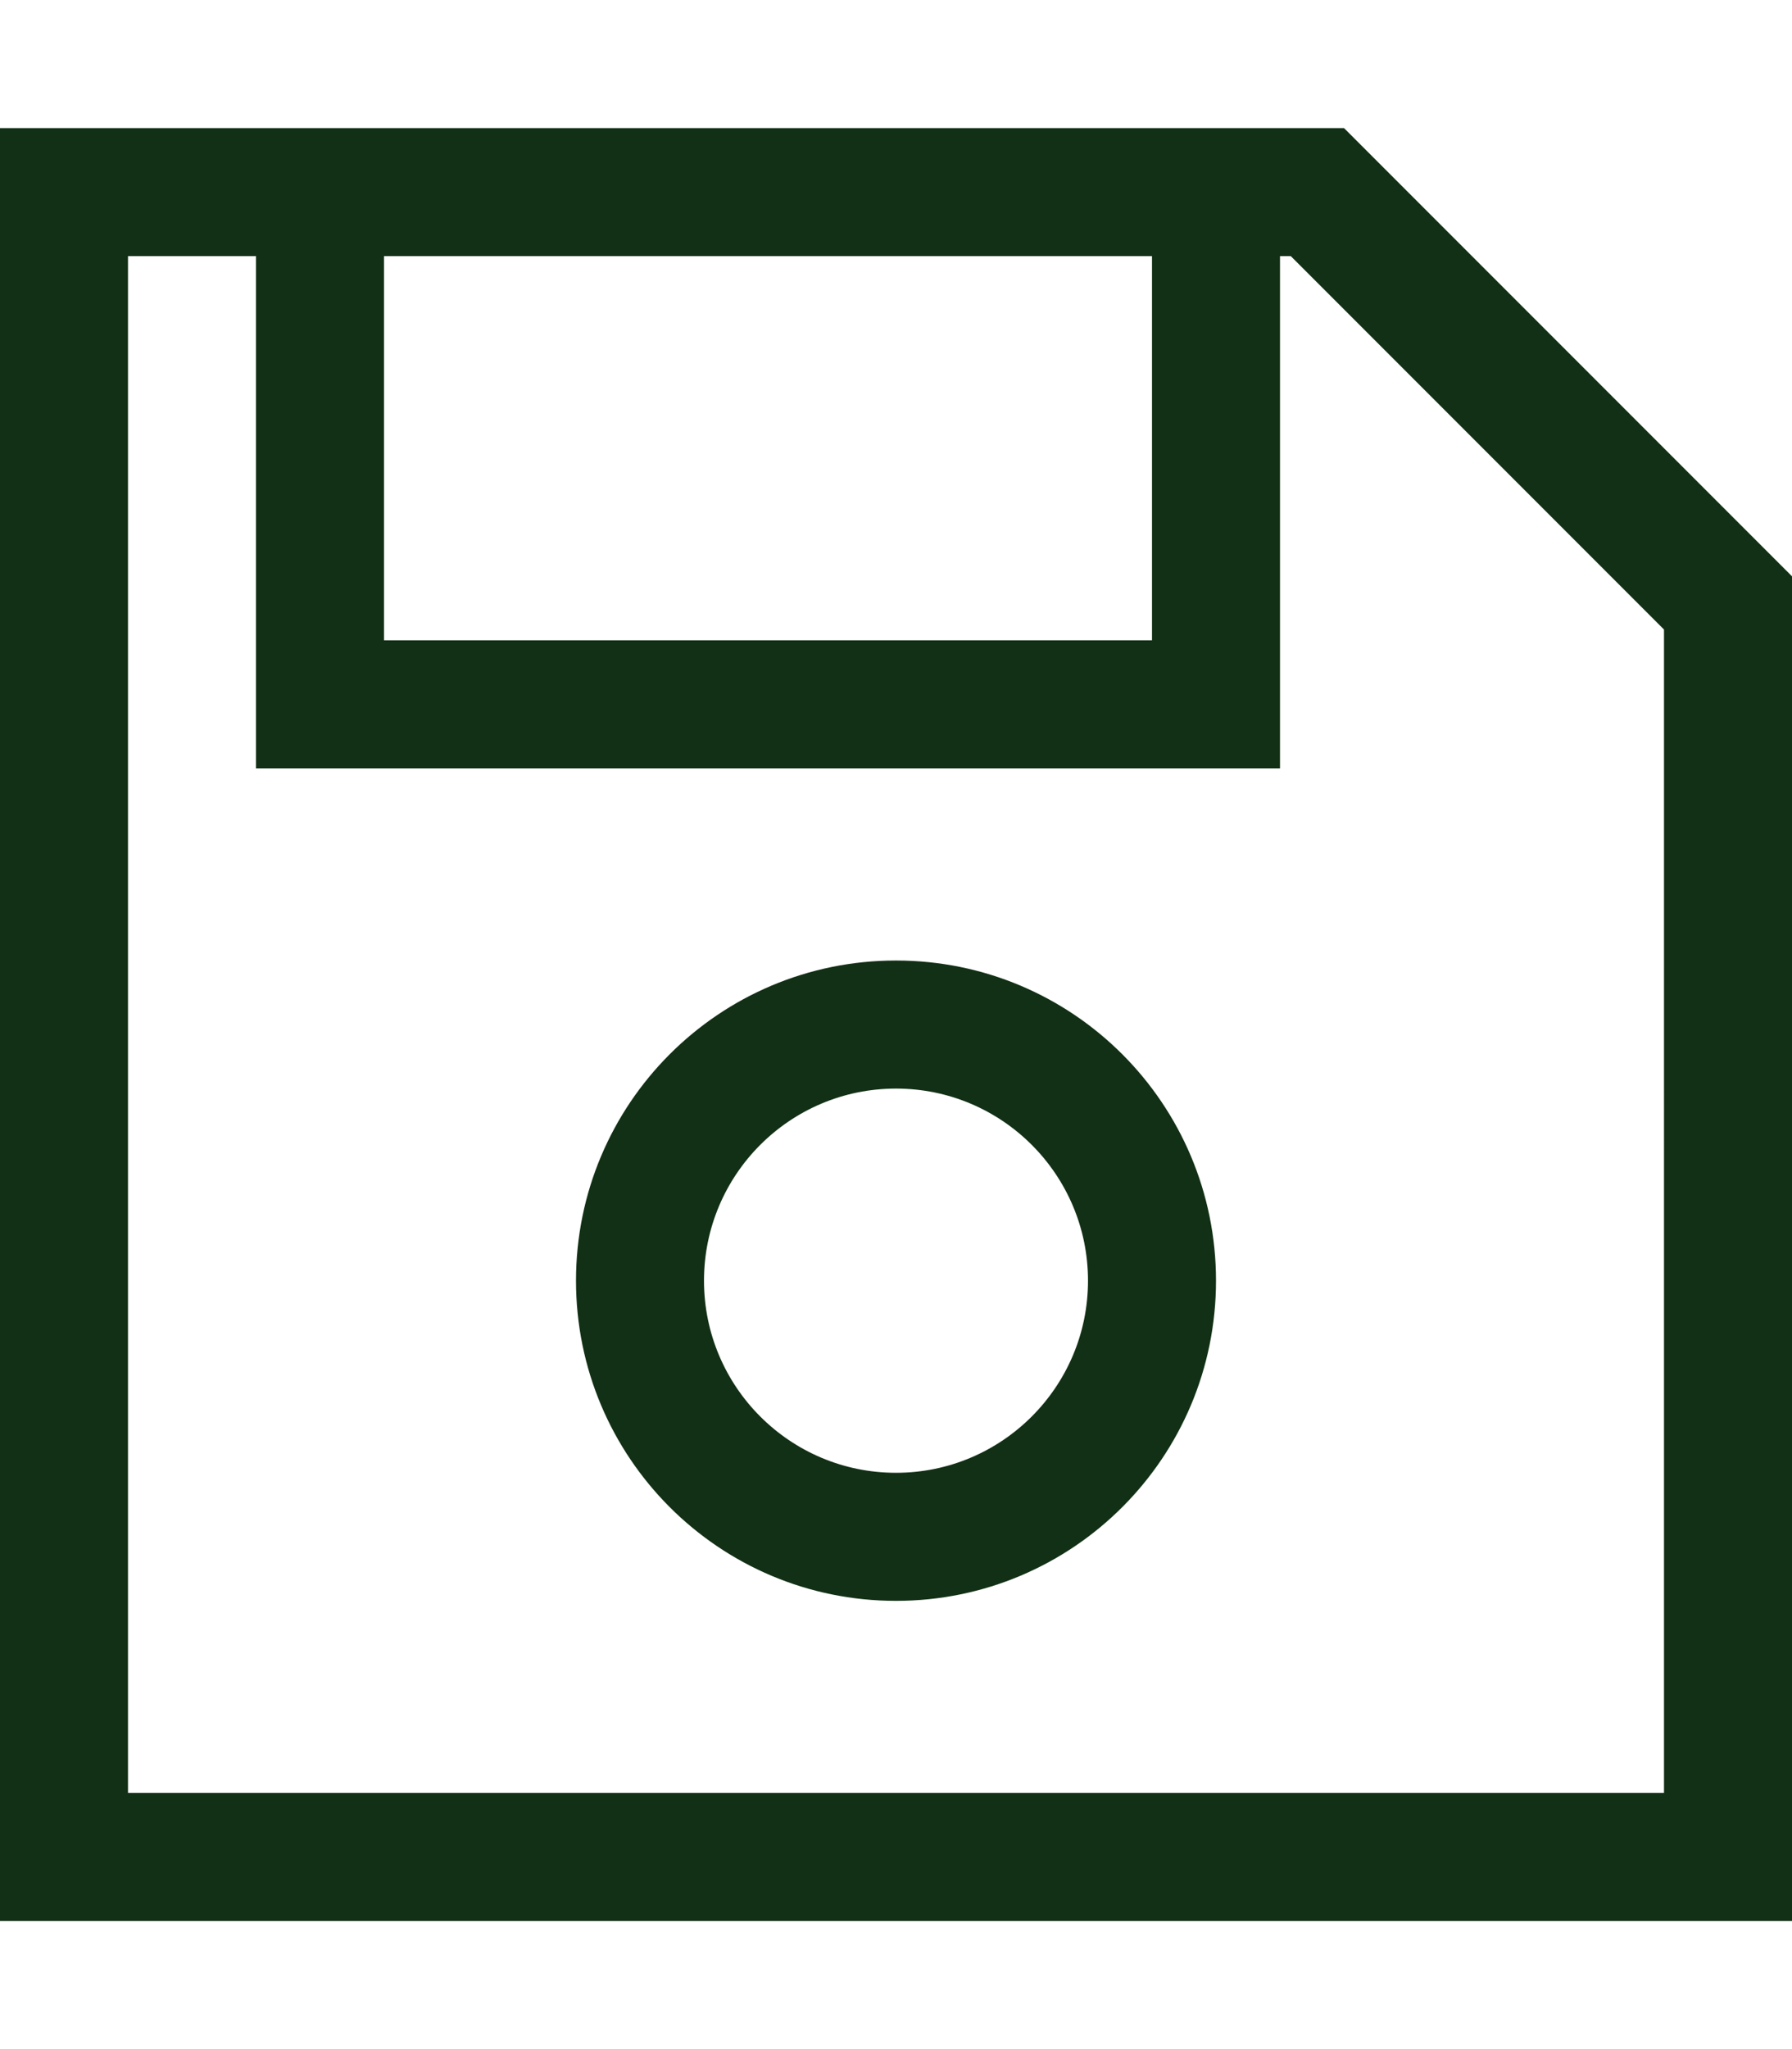
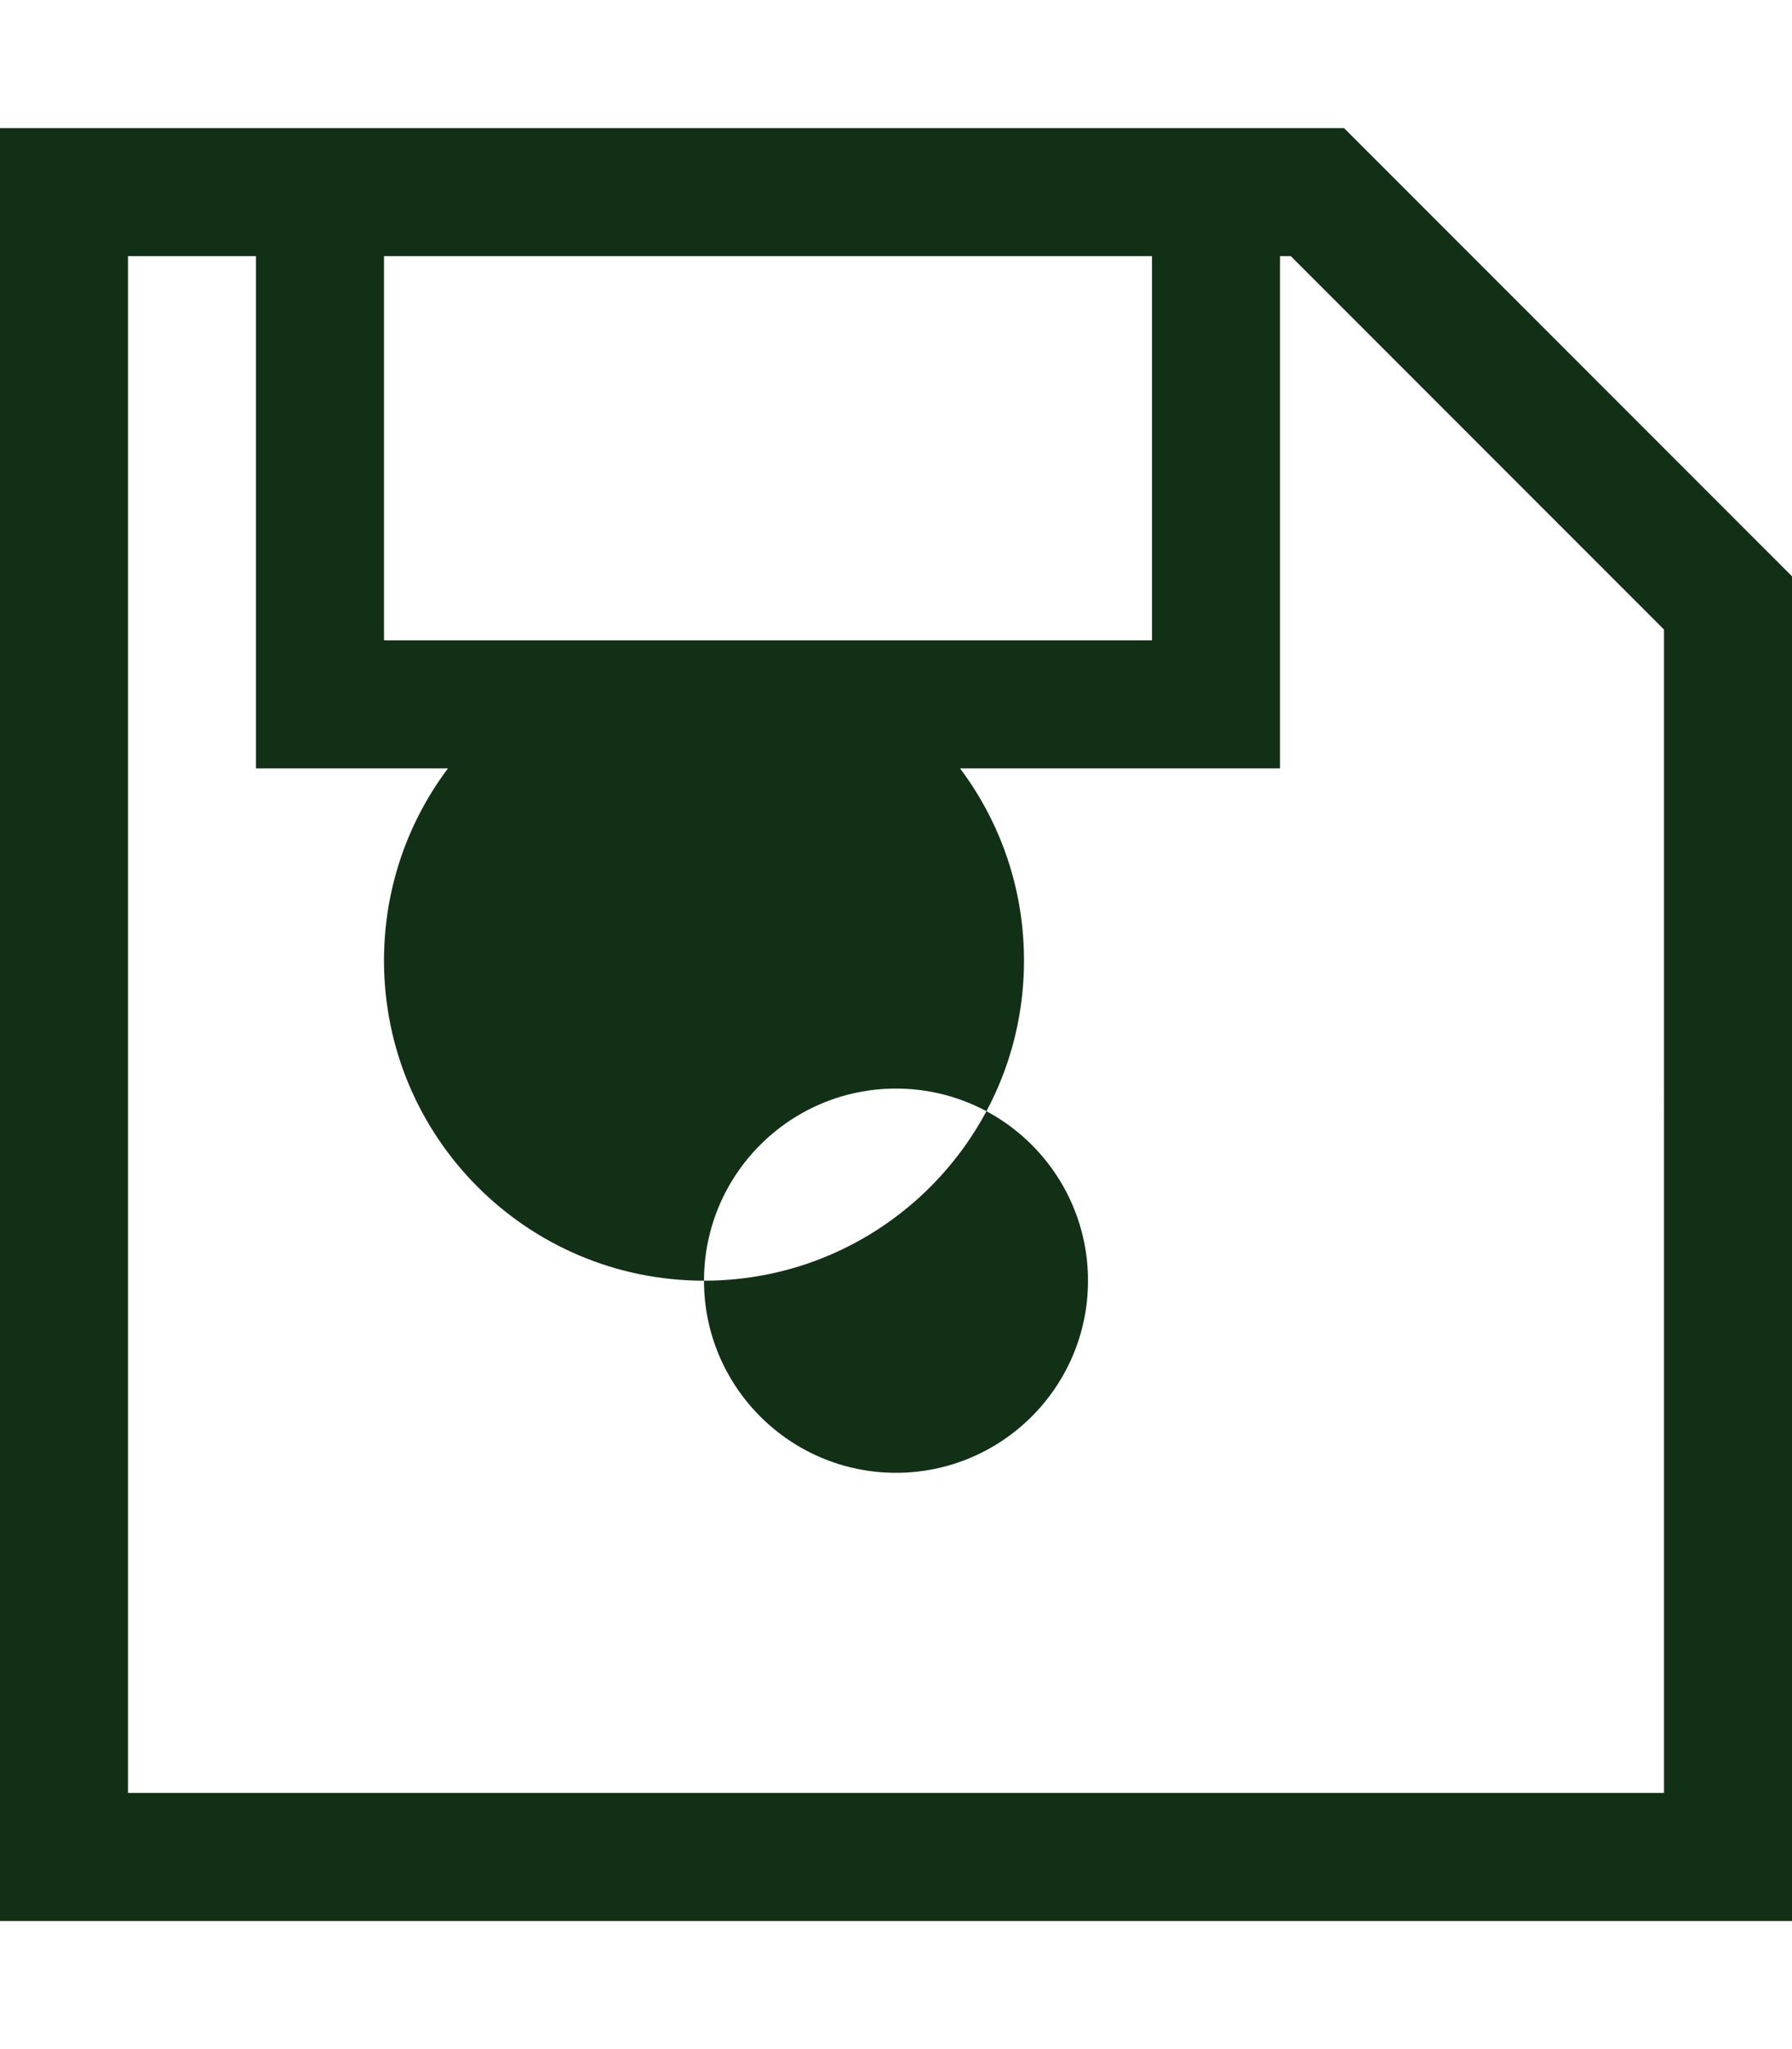
<svg xmlns="http://www.w3.org/2000/svg" xml:space="preserve" x="0" y="0" version="1.1" viewBox="0 0 448 512">
-   <path fill="#D64000" d="M32 480H0V32h336l112 112v336H32m384-32V157.3L322.7 64H320v128H64V64H32v384zM96 64v96h192V64zm80 256c0 26.5 21.5 48 48 48s48-21.5 48-48-21.5-48-48-48-48 21.5-48 48m48 80c-44.2 0-80-35.8-80-80s35.8-80 80-80 80 35.8 80 80-35.8 80-80 80" style="fill: #123015;" />
+   <path fill="#D64000" d="M32 480H0V32h336l112 112v336H32m384-32V157.3L322.7 64H320v128H64V64H32v384zM96 64v96h192V64zm80 256c0 26.5 21.5 48 48 48s48-21.5 48-48-21.5-48-48-48-48 21.5-48 48c-44.2 0-80-35.8-80-80s35.8-80 80-80 80 35.8 80 80-35.8 80-80 80" style="fill: #123015;" />
</svg>